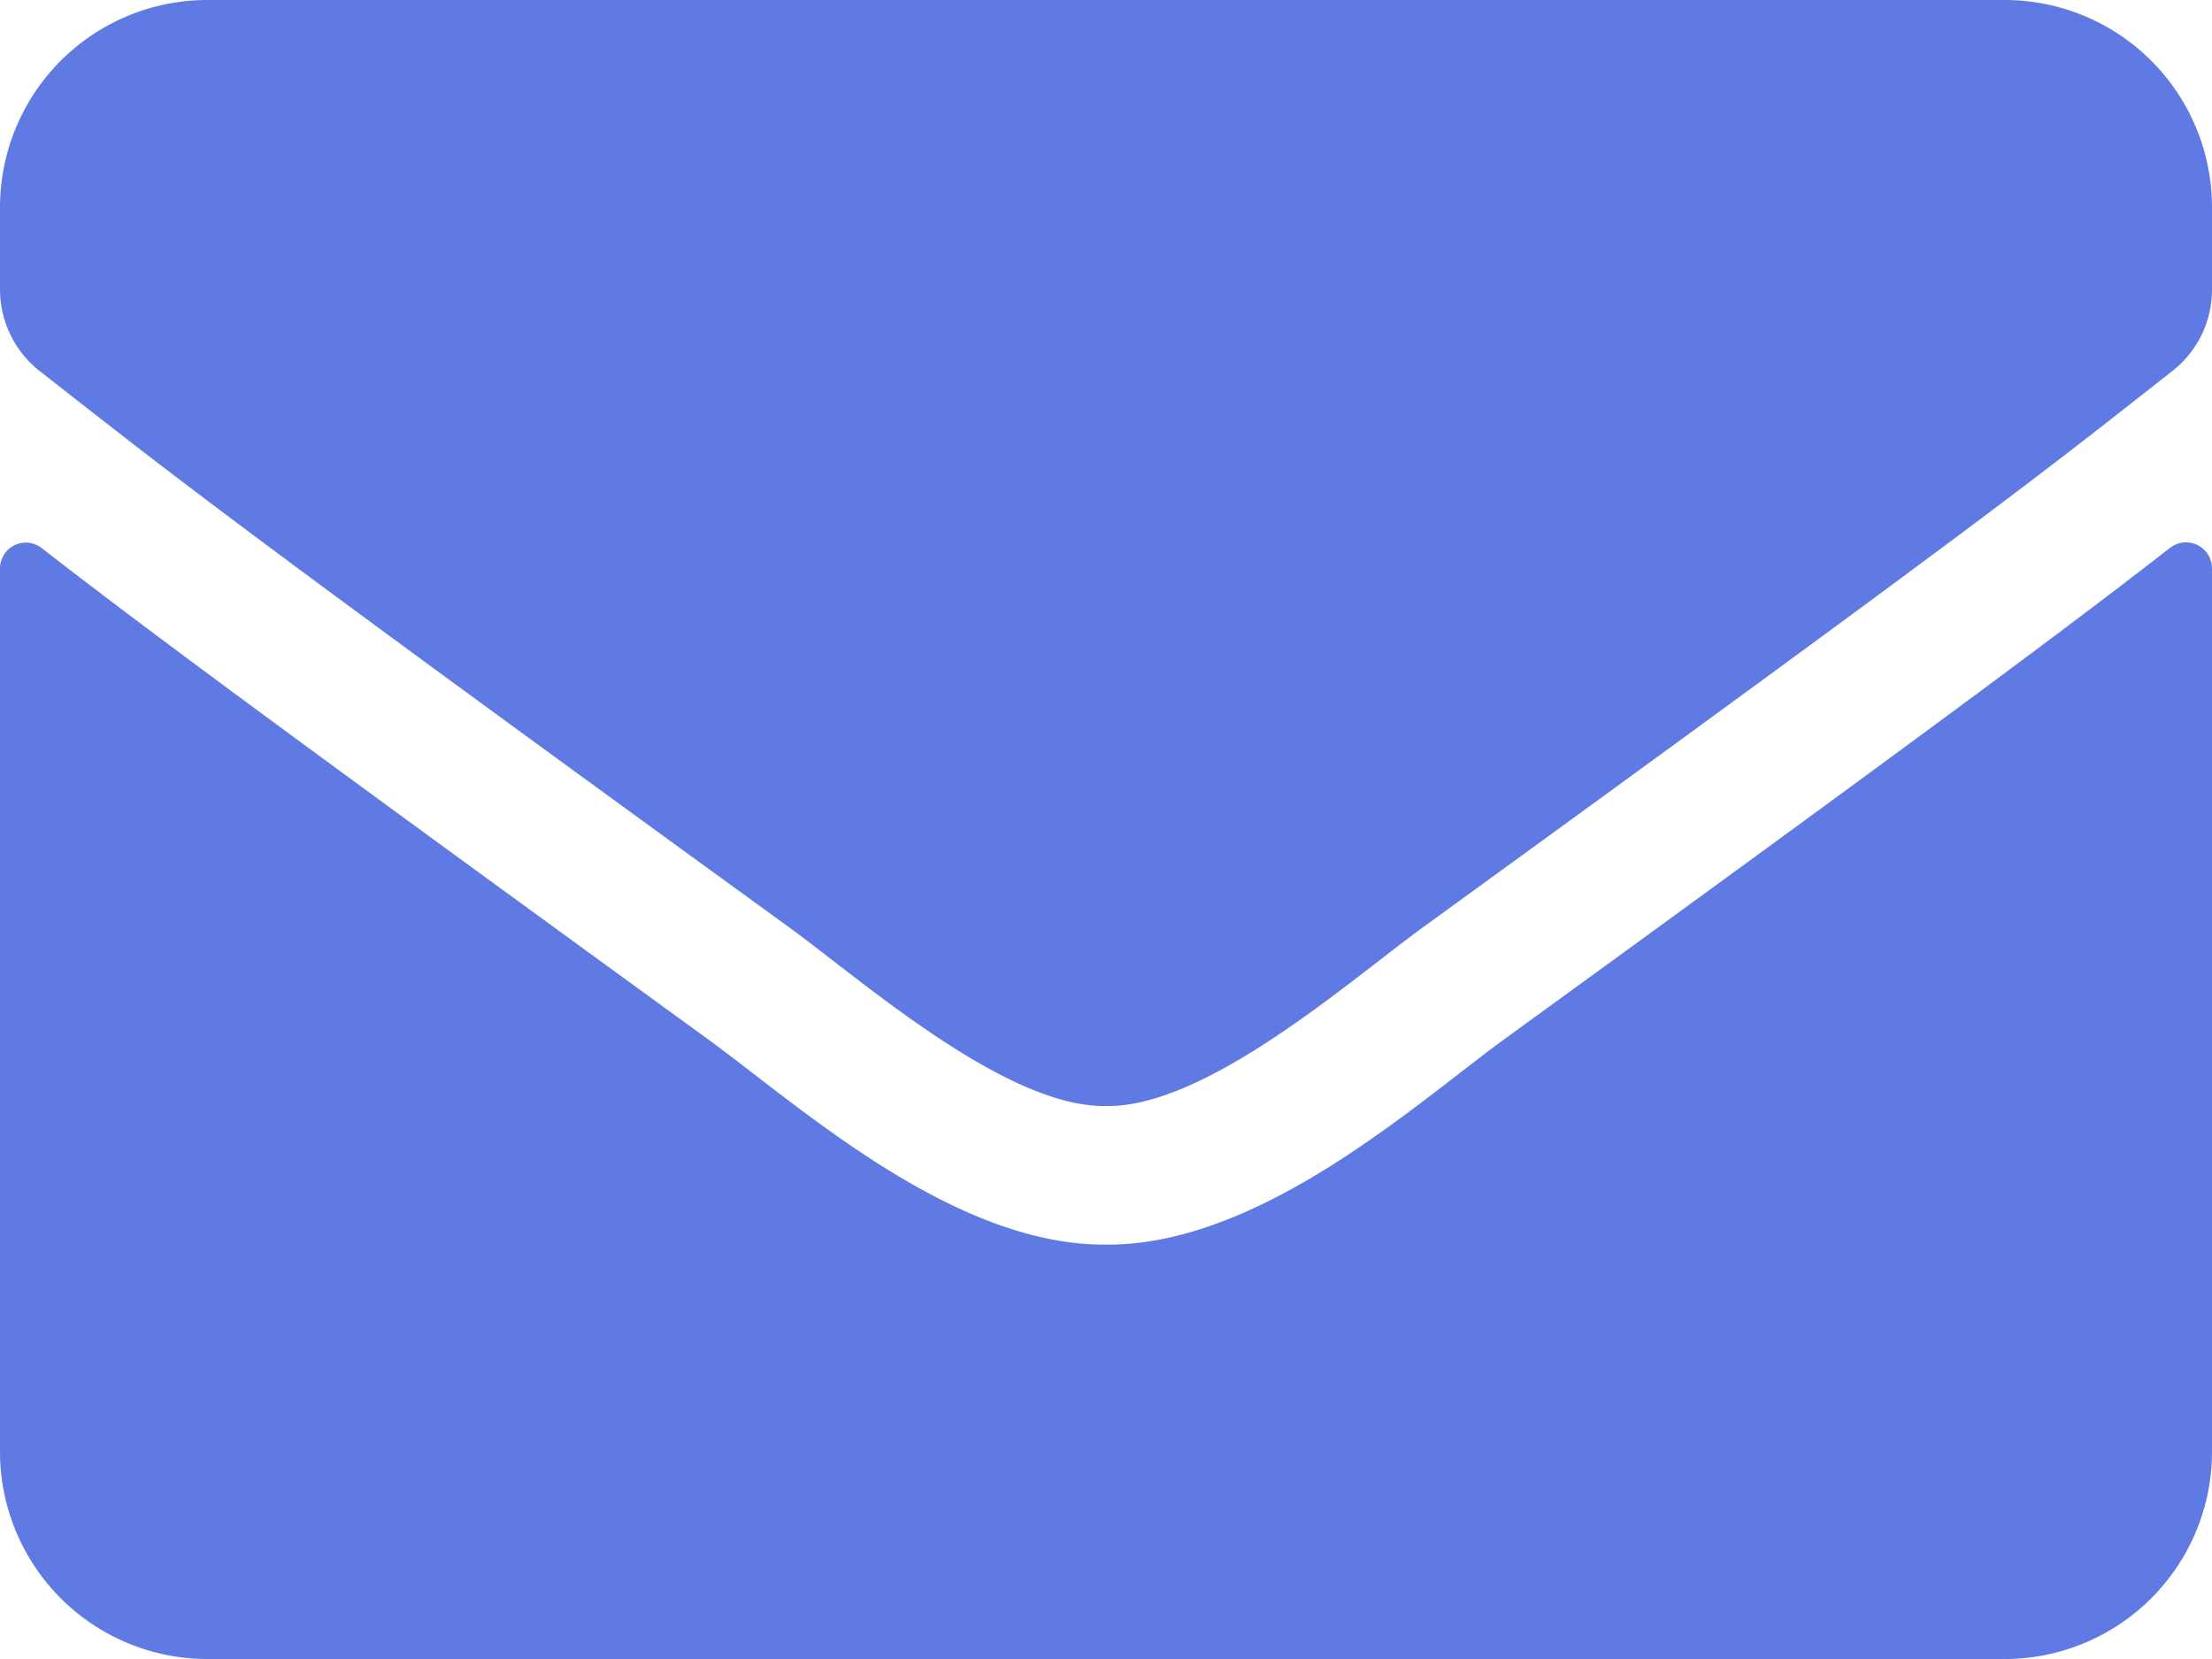
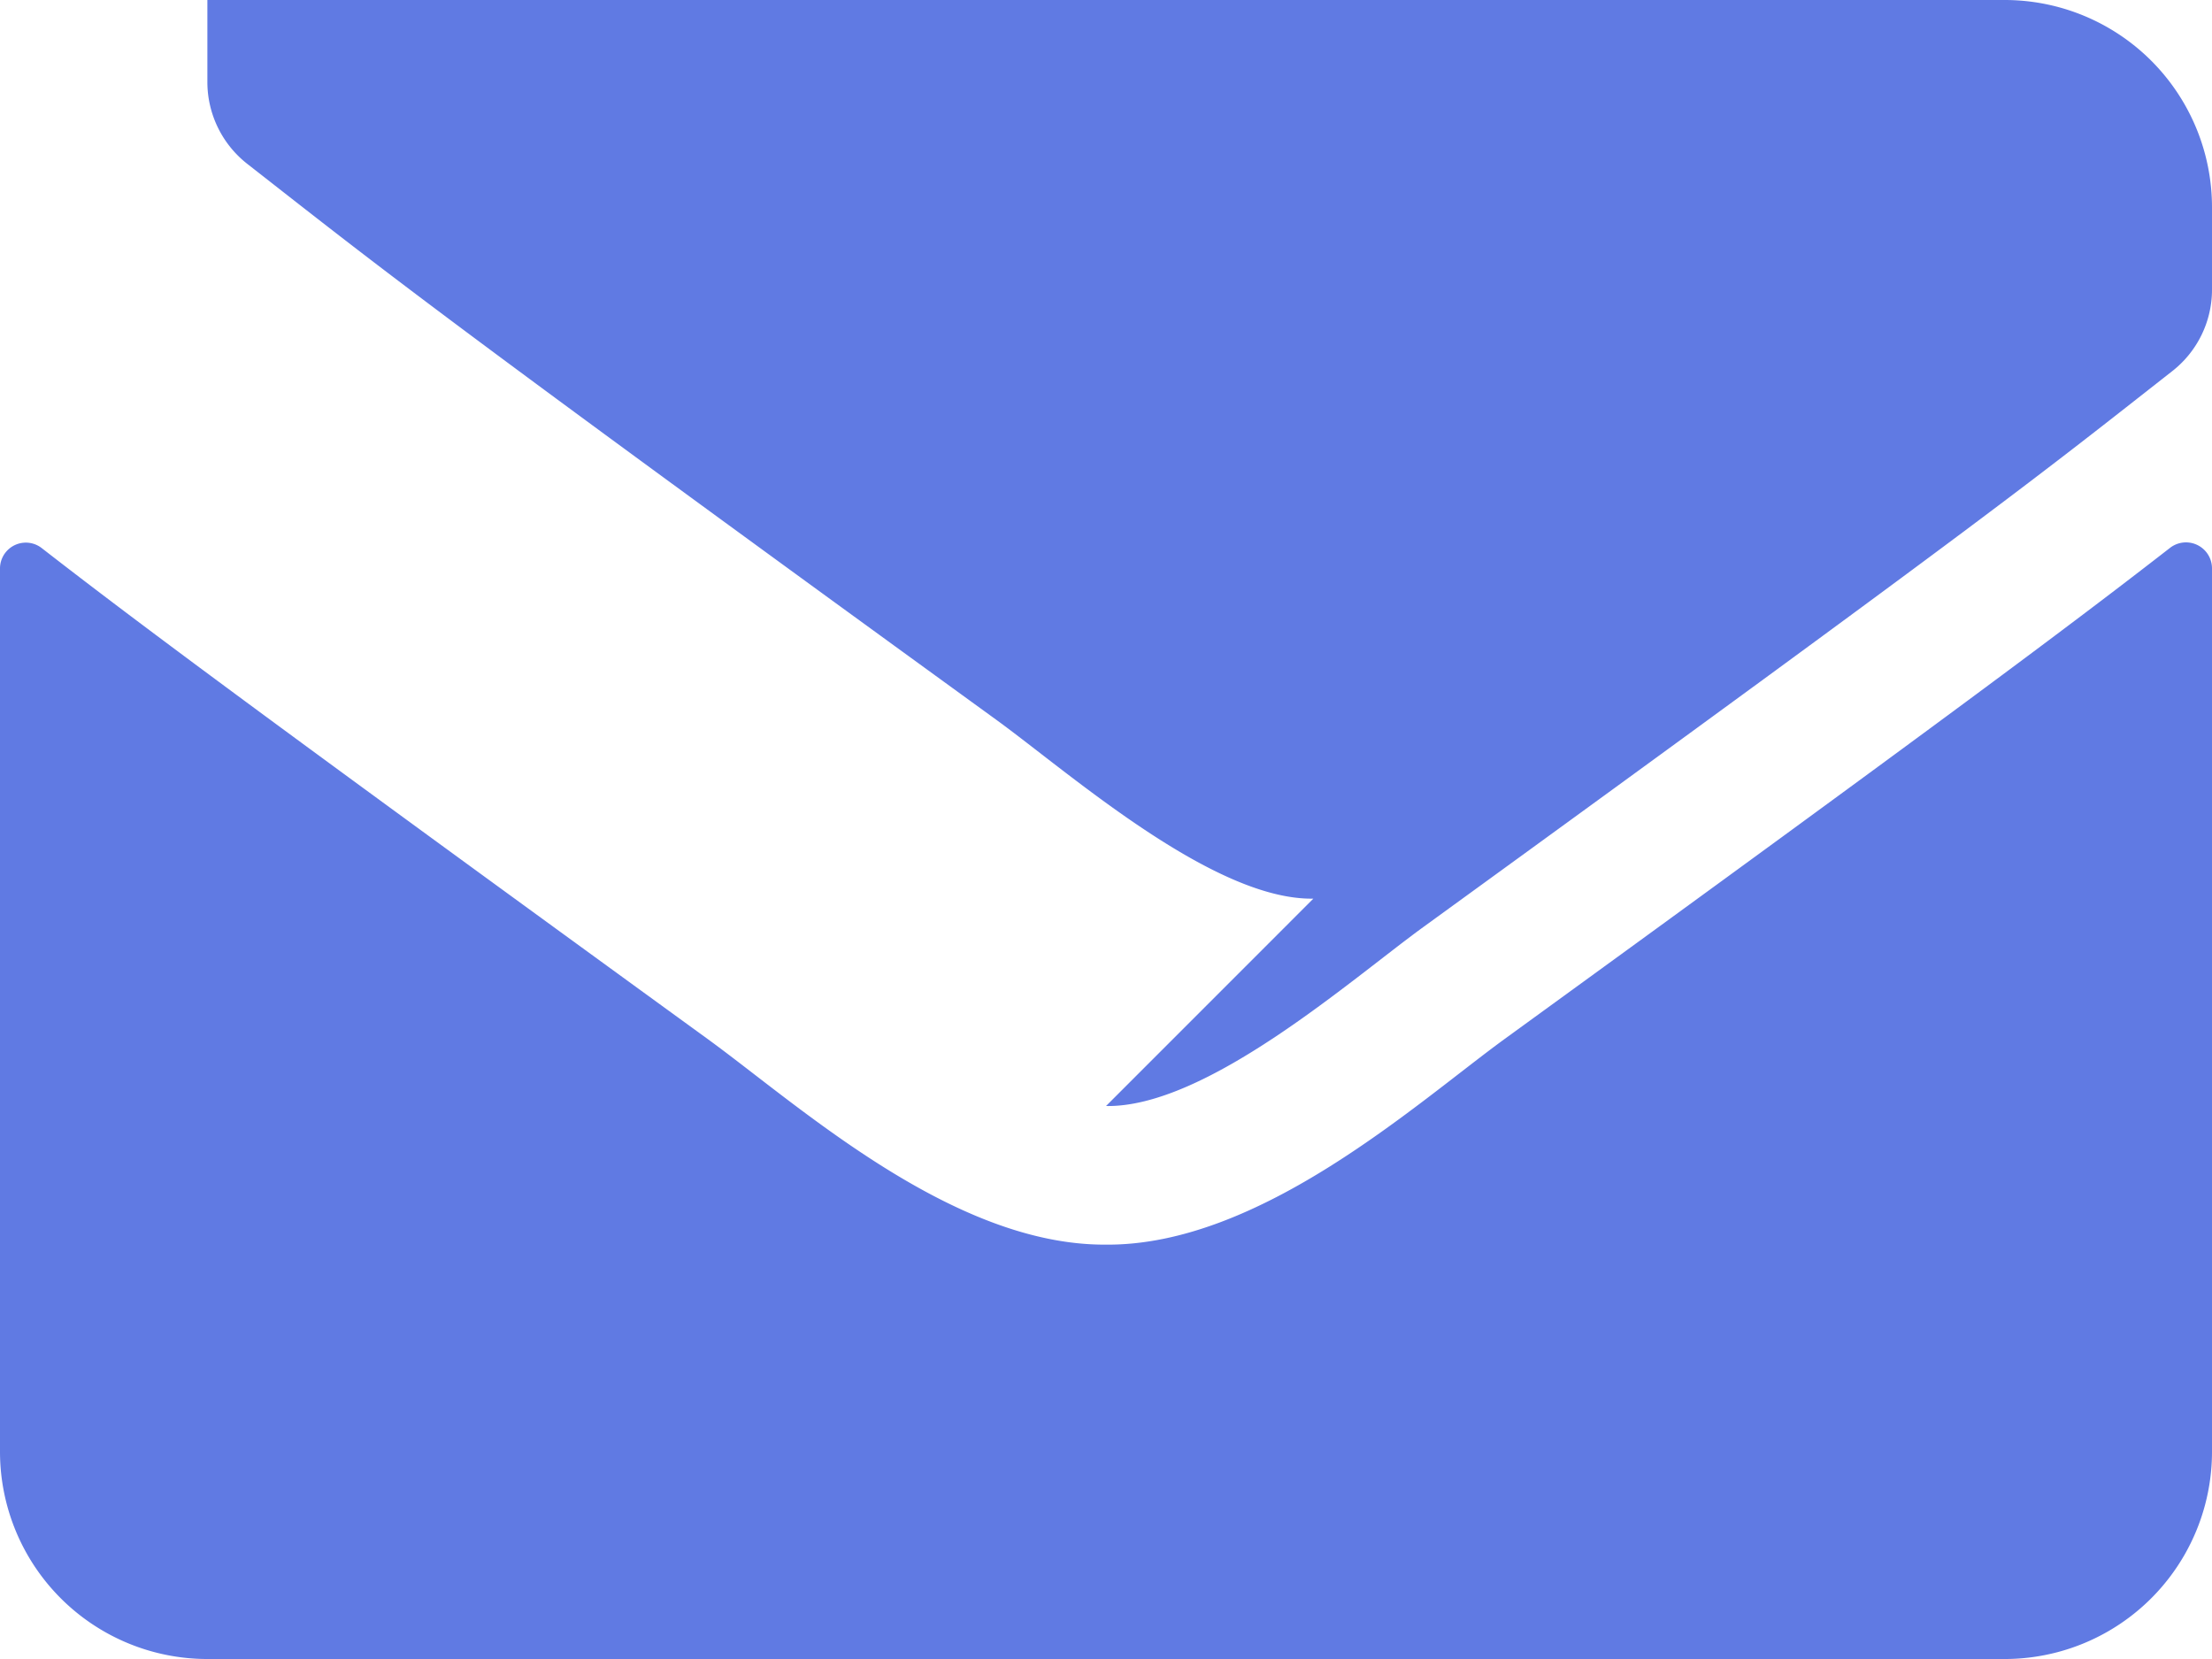
<svg xmlns="http://www.w3.org/2000/svg" width="53.333" height="40" viewBox="0 0 53.333 40">
-   <path d="M52.323,77.208a.627.627,0,0,1,1.01.49V99a5,5,0,0,1-5,5H5a5,5,0,0,1-5-5V77.708a.623.623,0,0,1,1.01-.49c2.333,1.813,5.427,4.115,16.052,11.833,2.2,1.6,5.906,4.979,9.6,4.958,3.719.031,7.5-3.417,9.615-4.958C46.906,81.333,49.99,79.021,52.323,77.208ZM26.667,90.667c2.417.042,5.9-3.042,7.646-4.312C48.135,76.323,49.188,75.448,52.375,72.948a2.493,2.493,0,0,0,.958-1.969V69a5,5,0,0,0-5-5H5a5,5,0,0,0-5,5v1.979a2.508,2.508,0,0,0,.958,1.969c3.187,2.49,4.24,3.375,18.062,13.406,1.75,1.271,5.229,4.354,7.646,4.313Z" transform="translate(0 -64)" fill="#607ae3" />
+   <path d="M52.323,77.208a.627.627,0,0,1,1.01.49V99a5,5,0,0,1-5,5H5a5,5,0,0,1-5-5V77.708a.623.623,0,0,1,1.01-.49c2.333,1.813,5.427,4.115,16.052,11.833,2.2,1.6,5.906,4.979,9.6,4.958,3.719.031,7.5-3.417,9.615-4.958C46.906,81.333,49.99,79.021,52.323,77.208ZM26.667,90.667c2.417.042,5.9-3.042,7.646-4.312C48.135,76.323,49.188,75.448,52.375,72.948a2.493,2.493,0,0,0,.958-1.969V69a5,5,0,0,0-5-5H5v1.979a2.508,2.508,0,0,0,.958,1.969c3.187,2.49,4.24,3.375,18.062,13.406,1.75,1.271,5.229,4.354,7.646,4.313Z" transform="translate(0 -64)" fill="#607ae3" />
</svg>